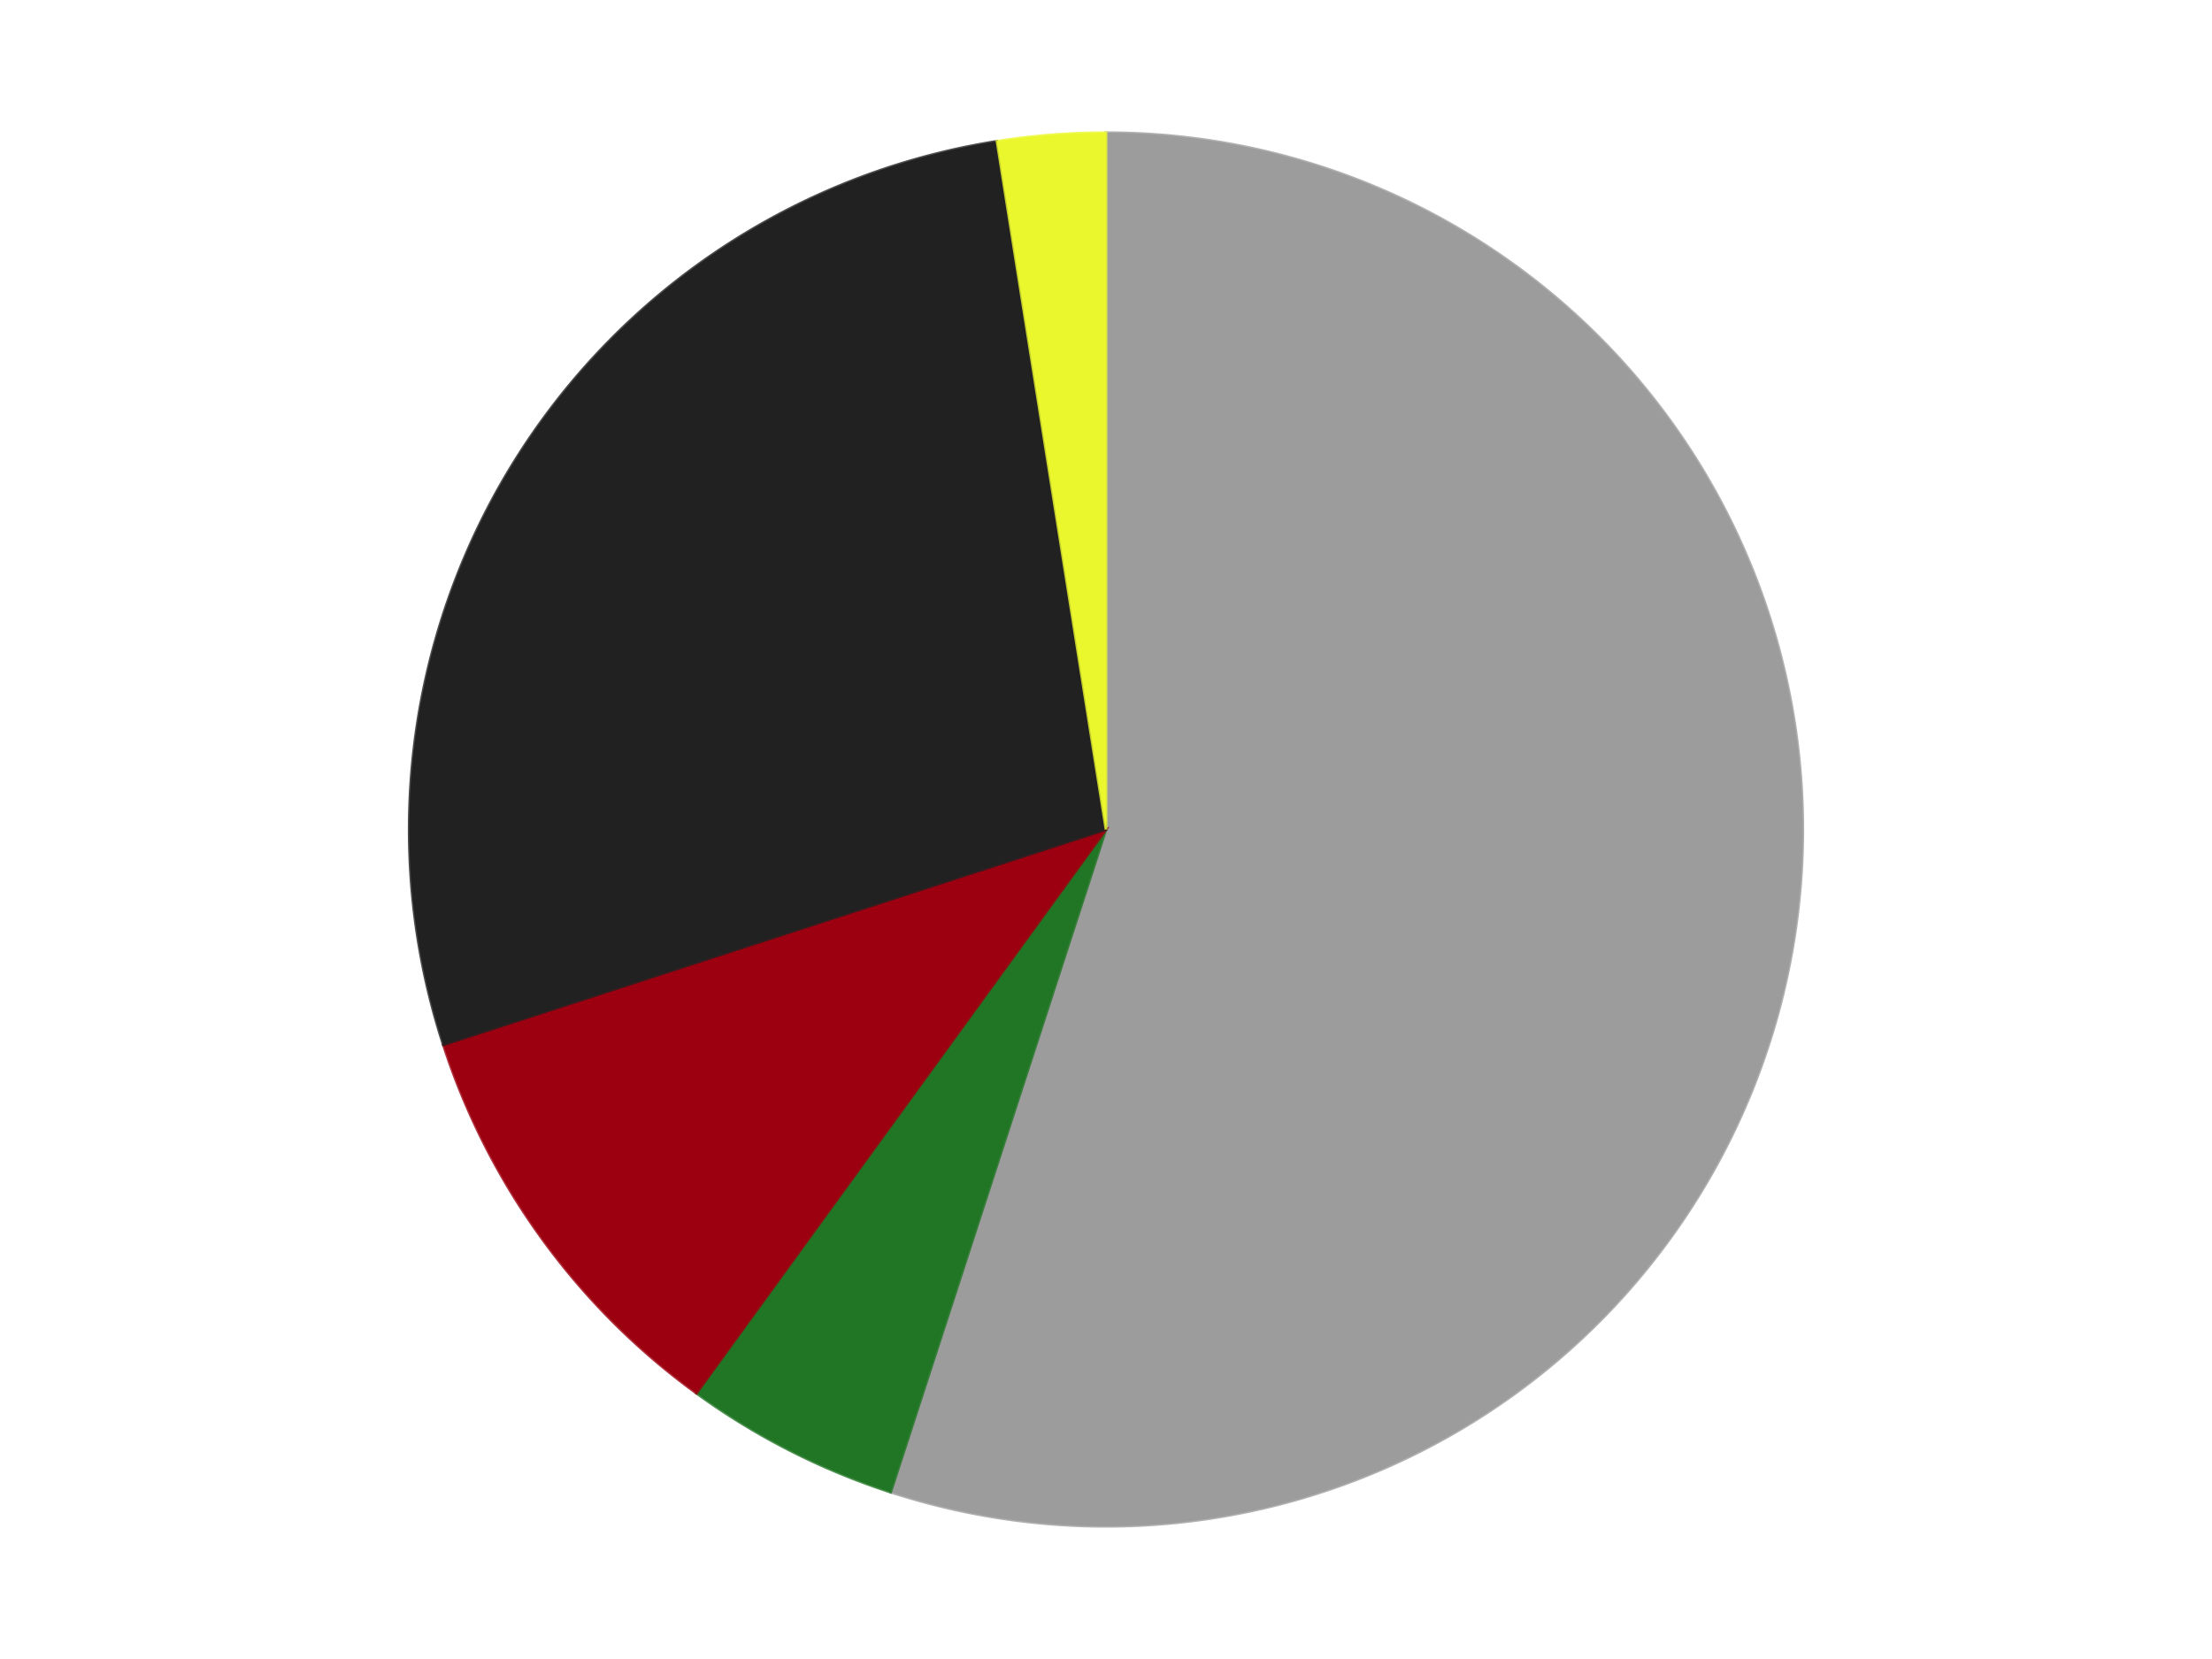
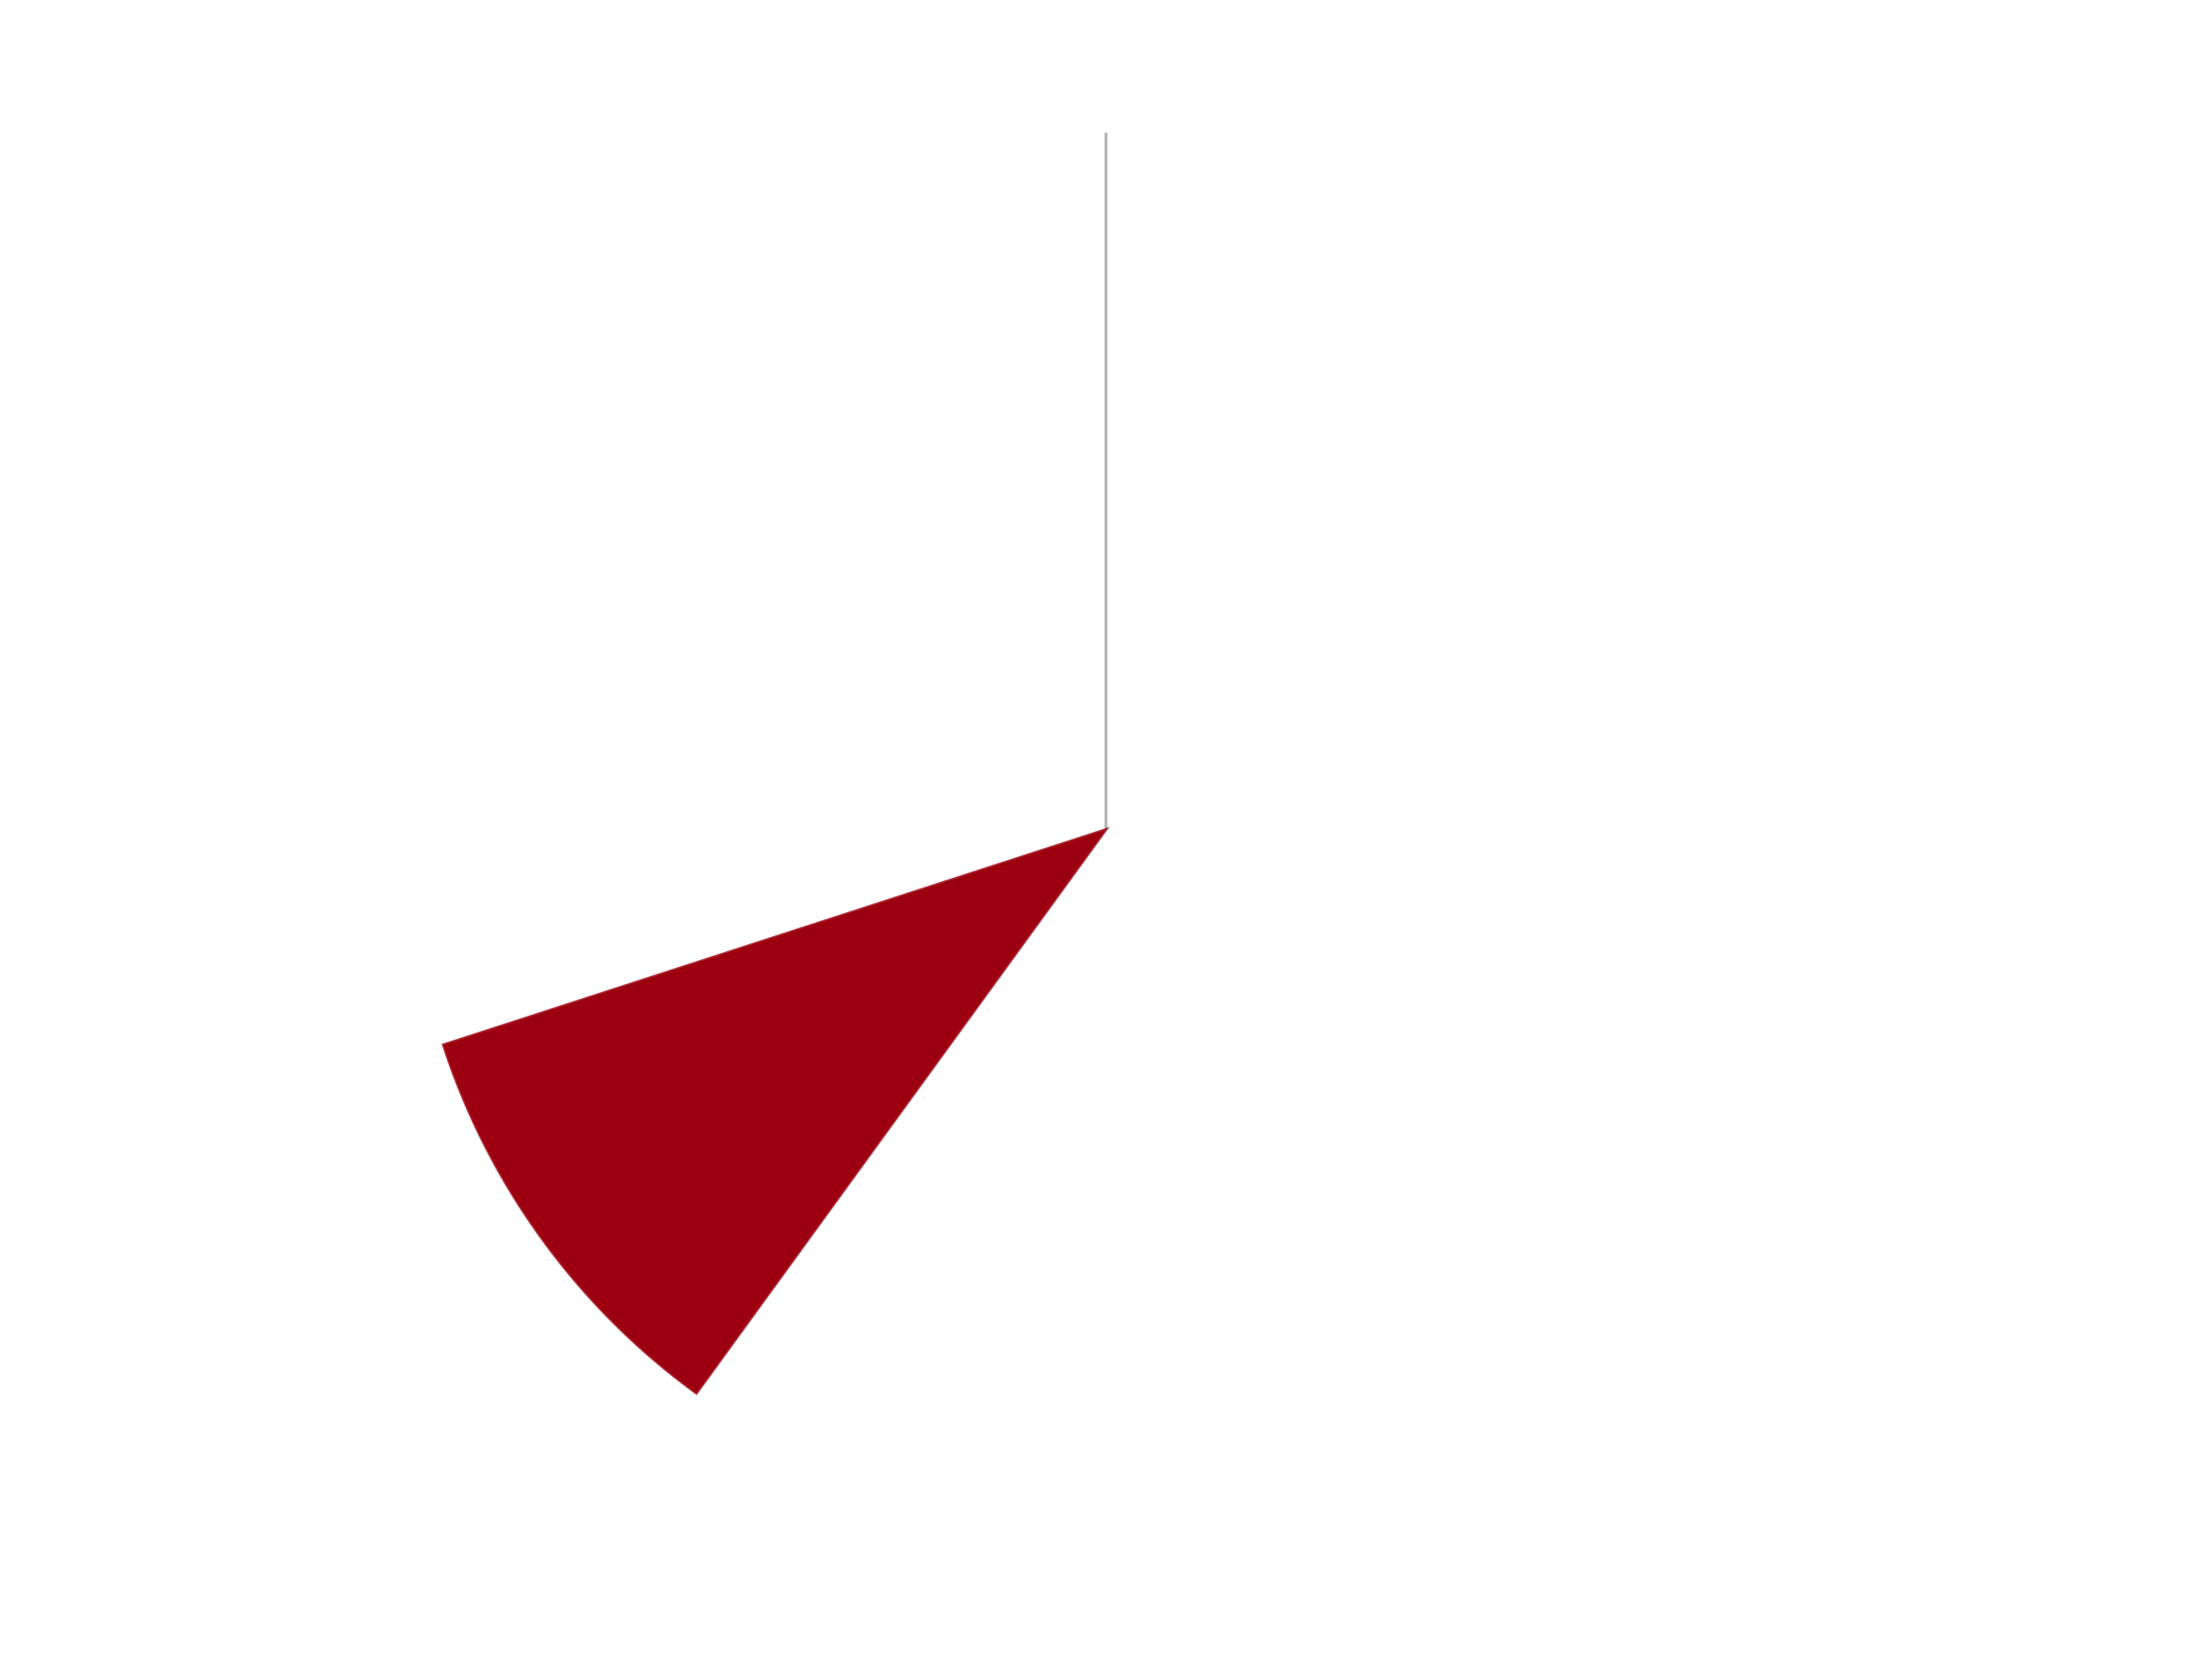
<svg xmlns="http://www.w3.org/2000/svg" xmlns:xlink="http://www.w3.org/1999/xlink" id="chart-f719ad4c-1af7-4476-b547-179e88e73530" class="pygal-chart" viewBox="0 0 800 600">
  <defs>
    <style type="text/css">#chart-f719ad4c-1af7-4476-b547-179e88e73530{-webkit-user-select:none;-webkit-font-smoothing:antialiased;font-family:Consolas,"Liberation Mono",Menlo,Courier,monospace}#chart-f719ad4c-1af7-4476-b547-179e88e73530 .title{font-family:Consolas,"Liberation Mono",Menlo,Courier,monospace;font-size:16px}#chart-f719ad4c-1af7-4476-b547-179e88e73530 .legends .legend text{font-family:Consolas,"Liberation Mono",Menlo,Courier,monospace;font-size:14px}#chart-f719ad4c-1af7-4476-b547-179e88e73530 .axis text{font-family:Consolas,"Liberation Mono",Menlo,Courier,monospace;font-size:10px}#chart-f719ad4c-1af7-4476-b547-179e88e73530 .axis text.major{font-family:Consolas,"Liberation Mono",Menlo,Courier,monospace;font-size:10px}#chart-f719ad4c-1af7-4476-b547-179e88e73530 .text-overlay text.value{font-family:Consolas,"Liberation Mono",Menlo,Courier,monospace;font-size:16px}#chart-f719ad4c-1af7-4476-b547-179e88e73530 .text-overlay text.label{font-family:Consolas,"Liberation Mono",Menlo,Courier,monospace;font-size:10px}#chart-f719ad4c-1af7-4476-b547-179e88e73530 .tooltip{font-family:Consolas,"Liberation Mono",Menlo,Courier,monospace;font-size:14px}#chart-f719ad4c-1af7-4476-b547-179e88e73530 text.no_data{font-family:Consolas,"Liberation Mono",Menlo,Courier,monospace;font-size:64px}
#chart-f719ad4c-1af7-4476-b547-179e88e73530{background-color:transparent}#chart-f719ad4c-1af7-4476-b547-179e88e73530 path,#chart-f719ad4c-1af7-4476-b547-179e88e73530 line,#chart-f719ad4c-1af7-4476-b547-179e88e73530 rect,#chart-f719ad4c-1af7-4476-b547-179e88e73530 circle{-webkit-transition:150ms;-moz-transition:150ms;transition:150ms}#chart-f719ad4c-1af7-4476-b547-179e88e73530 .graph &gt; .background{fill:transparent}#chart-f719ad4c-1af7-4476-b547-179e88e73530 .plot &gt; .background{fill:transparent}#chart-f719ad4c-1af7-4476-b547-179e88e73530 .graph{fill:rgba(0,0,0,.87)}#chart-f719ad4c-1af7-4476-b547-179e88e73530 text.no_data{fill:rgba(0,0,0,1)}#chart-f719ad4c-1af7-4476-b547-179e88e73530 .title{fill:rgba(0,0,0,1)}#chart-f719ad4c-1af7-4476-b547-179e88e73530 .legends .legend text{fill:rgba(0,0,0,.87)}#chart-f719ad4c-1af7-4476-b547-179e88e73530 .legends .legend:hover text{fill:rgba(0,0,0,1)}#chart-f719ad4c-1af7-4476-b547-179e88e73530 .axis .line{stroke:rgba(0,0,0,1)}#chart-f719ad4c-1af7-4476-b547-179e88e73530 .axis .guide.line{stroke:rgba(0,0,0,.54)}#chart-f719ad4c-1af7-4476-b547-179e88e73530 .axis .major.line{stroke:rgba(0,0,0,.87)}#chart-f719ad4c-1af7-4476-b547-179e88e73530 .axis text.major{fill:rgba(0,0,0,1)}#chart-f719ad4c-1af7-4476-b547-179e88e73530 .axis.y .guides:hover .guide.line,#chart-f719ad4c-1af7-4476-b547-179e88e73530 .line-graph .axis.x .guides:hover .guide.line,#chart-f719ad4c-1af7-4476-b547-179e88e73530 .stackedline-graph .axis.x .guides:hover .guide.line,#chart-f719ad4c-1af7-4476-b547-179e88e73530 .xy-graph .axis.x .guides:hover .guide.line{stroke:rgba(0,0,0,1)}#chart-f719ad4c-1af7-4476-b547-179e88e73530 .axis .guides:hover text{fill:rgba(0,0,0,1)}#chart-f719ad4c-1af7-4476-b547-179e88e73530 .reactive{fill-opacity:1.0;stroke-opacity:.8;stroke-width:1}#chart-f719ad4c-1af7-4476-b547-179e88e73530 .ci{stroke:rgba(0,0,0,.87)}#chart-f719ad4c-1af7-4476-b547-179e88e73530 .reactive.active,#chart-f719ad4c-1af7-4476-b547-179e88e73530 .active .reactive{fill-opacity:0.6;stroke-opacity:.9;stroke-width:4}#chart-f719ad4c-1af7-4476-b547-179e88e73530 .ci .reactive.active{stroke-width:1.5}#chart-f719ad4c-1af7-4476-b547-179e88e73530 .series text{fill:rgba(0,0,0,1)}#chart-f719ad4c-1af7-4476-b547-179e88e73530 .tooltip rect{fill:transparent;stroke:rgba(0,0,0,1);-webkit-transition:opacity 150ms;-moz-transition:opacity 150ms;transition:opacity 150ms}#chart-f719ad4c-1af7-4476-b547-179e88e73530 .tooltip .label{fill:rgba(0,0,0,.87)}#chart-f719ad4c-1af7-4476-b547-179e88e73530 .tooltip .label{fill:rgba(0,0,0,.87)}#chart-f719ad4c-1af7-4476-b547-179e88e73530 .tooltip .legend{font-size:.8em;fill:rgba(0,0,0,.54)}#chart-f719ad4c-1af7-4476-b547-179e88e73530 .tooltip .x_label{font-size:.6em;fill:rgba(0,0,0,1)}#chart-f719ad4c-1af7-4476-b547-179e88e73530 .tooltip .xlink{font-size:.5em;text-decoration:underline}#chart-f719ad4c-1af7-4476-b547-179e88e73530 .tooltip .value{font-size:1.5em}#chart-f719ad4c-1af7-4476-b547-179e88e73530 .bound{font-size:.5em}#chart-f719ad4c-1af7-4476-b547-179e88e73530 .max-value{font-size:.75em;fill:rgba(0,0,0,.54)}#chart-f719ad4c-1af7-4476-b547-179e88e73530 .map-element{fill:transparent;stroke:rgba(0,0,0,.54) !important}#chart-f719ad4c-1af7-4476-b547-179e88e73530 .map-element .reactive{fill-opacity:inherit;stroke-opacity:inherit}#chart-f719ad4c-1af7-4476-b547-179e88e73530 .color-0,#chart-f719ad4c-1af7-4476-b547-179e88e73530 .color-0 a:visited{stroke:#F44336;fill:#F44336}#chart-f719ad4c-1af7-4476-b547-179e88e73530 .color-1,#chart-f719ad4c-1af7-4476-b547-179e88e73530 .color-1 a:visited{stroke:#3F51B5;fill:#3F51B5}#chart-f719ad4c-1af7-4476-b547-179e88e73530 .color-2,#chart-f719ad4c-1af7-4476-b547-179e88e73530 .color-2 a:visited{stroke:#009688;fill:#009688}#chart-f719ad4c-1af7-4476-b547-179e88e73530 .color-3,#chart-f719ad4c-1af7-4476-b547-179e88e73530 .color-3 a:visited{stroke:#FFC107;fill:#FFC107}#chart-f719ad4c-1af7-4476-b547-179e88e73530 .color-4,#chart-f719ad4c-1af7-4476-b547-179e88e73530 .color-4 a:visited{stroke:#FF5722;fill:#FF5722}#chart-f719ad4c-1af7-4476-b547-179e88e73530 .text-overlay .color-0 text{fill:black}#chart-f719ad4c-1af7-4476-b547-179e88e73530 .text-overlay .color-1 text{fill:black}#chart-f719ad4c-1af7-4476-b547-179e88e73530 .text-overlay .color-2 text{fill:black}#chart-f719ad4c-1af7-4476-b547-179e88e73530 .text-overlay .color-3 text{fill:black}#chart-f719ad4c-1af7-4476-b547-179e88e73530 .text-overlay .color-4 text{fill:black}
#chart-f719ad4c-1af7-4476-b547-179e88e73530 text.no_data{text-anchor:middle}#chart-f719ad4c-1af7-4476-b547-179e88e73530 .guide.line{fill:none}#chart-f719ad4c-1af7-4476-b547-179e88e73530 .centered{text-anchor:middle}#chart-f719ad4c-1af7-4476-b547-179e88e73530 .title{text-anchor:middle}#chart-f719ad4c-1af7-4476-b547-179e88e73530 .legends .legend text{fill-opacity:1}#chart-f719ad4c-1af7-4476-b547-179e88e73530 .axis.x text{text-anchor:middle}#chart-f719ad4c-1af7-4476-b547-179e88e73530 .axis.x:not(.web) text[transform]{text-anchor:start}#chart-f719ad4c-1af7-4476-b547-179e88e73530 .axis.x:not(.web) text[transform].backwards{text-anchor:end}#chart-f719ad4c-1af7-4476-b547-179e88e73530 .axis.y text{text-anchor:end}#chart-f719ad4c-1af7-4476-b547-179e88e73530 .axis.y text[transform].backwards{text-anchor:start}#chart-f719ad4c-1af7-4476-b547-179e88e73530 .axis.y2 text{text-anchor:start}#chart-f719ad4c-1af7-4476-b547-179e88e73530 .axis.y2 text[transform].backwards{text-anchor:end}#chart-f719ad4c-1af7-4476-b547-179e88e73530 .axis .guide.line{stroke-dasharray:4,4;stroke:black}#chart-f719ad4c-1af7-4476-b547-179e88e73530 .axis .major.guide.line{stroke-dasharray:6,6;stroke:black}#chart-f719ad4c-1af7-4476-b547-179e88e73530 .horizontal .axis.y .guide.line,#chart-f719ad4c-1af7-4476-b547-179e88e73530 .horizontal .axis.y2 .guide.line,#chart-f719ad4c-1af7-4476-b547-179e88e73530 .vertical .axis.x .guide.line{opacity:0}#chart-f719ad4c-1af7-4476-b547-179e88e73530 .horizontal .axis.always_show .guide.line,#chart-f719ad4c-1af7-4476-b547-179e88e73530 .vertical .axis.always_show .guide.line{opacity:1 !important}#chart-f719ad4c-1af7-4476-b547-179e88e73530 .axis.y .guides:hover .guide.line,#chart-f719ad4c-1af7-4476-b547-179e88e73530 .axis.y2 .guides:hover .guide.line,#chart-f719ad4c-1af7-4476-b547-179e88e73530 .axis.x .guides:hover .guide.line{opacity:1}#chart-f719ad4c-1af7-4476-b547-179e88e73530 .axis .guides:hover text{opacity:1}#chart-f719ad4c-1af7-4476-b547-179e88e73530 .nofill{fill:none}#chart-f719ad4c-1af7-4476-b547-179e88e73530 .subtle-fill{fill-opacity:.2}#chart-f719ad4c-1af7-4476-b547-179e88e73530 .dot{stroke-width:1px;fill-opacity:1;stroke-opacity:1}#chart-f719ad4c-1af7-4476-b547-179e88e73530 .dot.active{stroke-width:5px}#chart-f719ad4c-1af7-4476-b547-179e88e73530 .dot.negative{fill:transparent}#chart-f719ad4c-1af7-4476-b547-179e88e73530 text,#chart-f719ad4c-1af7-4476-b547-179e88e73530 tspan{stroke:none !important}#chart-f719ad4c-1af7-4476-b547-179e88e73530 .series text.active{opacity:1}#chart-f719ad4c-1af7-4476-b547-179e88e73530 .tooltip rect{fill-opacity:.95;stroke-width:.5}#chart-f719ad4c-1af7-4476-b547-179e88e73530 .tooltip text{fill-opacity:1}#chart-f719ad4c-1af7-4476-b547-179e88e73530 .showable{visibility:hidden}#chart-f719ad4c-1af7-4476-b547-179e88e73530 .showable.shown{visibility:visible}#chart-f719ad4c-1af7-4476-b547-179e88e73530 .gauge-background{fill:rgba(229,229,229,1);stroke:none}#chart-f719ad4c-1af7-4476-b547-179e88e73530 .bg-lines{stroke:transparent;stroke-width:2px}</style>
    <script type="text/javascript">window.pygal = window.pygal || {};window.pygal.config = window.pygal.config || {};window.pygal.config['f719ad4c-1af7-4476-b547-179e88e73530'] = {"allow_interruptions": false, "box_mode": "extremes", "classes": ["pygal-chart"], "css": ["file://style.css", "file://graph.css"], "defs": [], "disable_xml_declaration": false, "dots_size": 2.5, "dynamic_print_values": false, "explicit_size": false, "fill": false, "force_uri_protocol": "https", "formatter": null, "half_pie": false, "height": 600, "include_x_axis": false, "inner_radius": 0, "interpolate": null, "interpolation_parameters": {}, "interpolation_precision": 250, "inverse_y_axis": false, "js": ["//kozea.github.io/pygal.js/2.0.x/pygal-tooltips.min.js"], "legend_at_bottom": false, "legend_at_bottom_columns": null, "legend_box_size": 12, "logarithmic": false, "margin": 20, "margin_bottom": null, "margin_left": null, "margin_right": null, "margin_top": null, "max_scale": 16, "min_scale": 4, "missing_value_fill_truncation": "x", "no_data_text": "No data", "no_prefix": false, "order_min": null, "pretty_print": false, "print_labels": false, "print_values": false, "print_values_position": "center", "print_zeroes": true, "range": null, "rounded_bars": null, "secondary_range": null, "show_dots": true, "show_legend": false, "show_minor_x_labels": true, "show_minor_y_labels": true, "show_only_major_dots": false, "show_x_guides": false, "show_x_labels": true, "show_y_guides": true, "show_y_labels": true, "spacing": 10, "stack_from_top": false, "strict": false, "stroke": true, "stroke_style": null, "style": {"background": "transparent", "ci_colors": [], "colors": ["#F44336", "#3F51B5", "#009688", "#FFC107", "#FF5722", "#9C27B0", "#03A9F4", "#8BC34A", "#FF9800", "#E91E63", "#2196F3", "#4CAF50", "#FFEB3B", "#673AB7", "#00BCD4", "#CDDC39", "#9E9E9E", "#607D8B"], "dot_opacity": "1", "font_family": "Consolas, \"Liberation Mono\", Menlo, Courier, monospace", "foreground": "rgba(0, 0, 0, .87)", "foreground_strong": "rgba(0, 0, 0, 1)", "foreground_subtle": "rgba(0, 0, 0, .54)", "guide_stroke_color": "black", "guide_stroke_dasharray": "4,4", "label_font_family": "Consolas, \"Liberation Mono\", Menlo, Courier, monospace", "label_font_size": 10, "legend_font_family": "Consolas, \"Liberation Mono\", Menlo, Courier, monospace", "legend_font_size": 14, "major_guide_stroke_color": "black", "major_guide_stroke_dasharray": "6,6", "major_label_font_family": "Consolas, \"Liberation Mono\", Menlo, Courier, monospace", "major_label_font_size": 10, "no_data_font_family": "Consolas, \"Liberation Mono\", Menlo, Courier, monospace", "no_data_font_size": 64, "opacity": "1.0", "opacity_hover": "0.6", "plot_background": "transparent", "stroke_opacity": ".8", "stroke_opacity_hover": ".9", "stroke_width": "1", "stroke_width_hover": "4", "title_font_family": "Consolas, \"Liberation Mono\", Menlo, Courier, monospace", "title_font_size": 16, "tooltip_font_family": "Consolas, \"Liberation Mono\", Menlo, Courier, monospace", "tooltip_font_size": 14, "transition": "150ms", "value_background": "rgba(229, 229, 229, 1)", "value_colors": [], "value_font_family": "Consolas, \"Liberation Mono\", Menlo, Courier, monospace", "value_font_size": 16, "value_label_font_family": "Consolas, \"Liberation Mono\", Menlo, Courier, monospace", "value_label_font_size": 10}, "title": null, "tooltip_border_radius": 0, "tooltip_fancy_mode": true, "truncate_label": null, "truncate_legend": null, "width": 800, "x_label_rotation": 0, "x_labels": null, "x_labels_major": null, "x_labels_major_count": null, "x_labels_major_every": null, "x_title": null, "xrange": null, "y_label_rotation": 0, "y_labels": null, "y_labels_major": null, "y_labels_major_count": null, "y_labels_major_every": null, "y_title": null, "zero": 0, "legends": ["Light Gray", "Trans-Green", "Trans-Red", "Black", "Trans-Yellow"]}</script>
    <script type="text/javascript" xlink:href="https://kozea.github.io/pygal.js/2.0.x/pygal-tooltips.min.js" />
  </defs>
  <title>Pygal</title>
  <g class="graph pie-graph vertical">
    <rect x="0" y="0" width="800" height="600" class="background" />
    <g transform="translate(20, 20)" class="plot">
      <rect x="0" y="0" width="760" height="560" class="background" />
      <g class="series serie-0 color-0">
        <g class="slices">
          <g class="slice" style="fill: #9C9C9C; stroke: #9C9C9C">
-             <path d="M380 28 A252 252 0 1 1 302.128 519.666 L380 280 A0 0 0 1 0 380 280 z" class="slice reactive tooltip-trigger" />
+             <path d="M380 28 L380 280 A0 0 0 1 0 380 280 z" class="slice reactive tooltip-trigger" />
            <desc class="value">22</desc>
            <desc class="x centered">504.4487309149873</desc>
            <desc class="y centered">299.7107425950691</desc>
          </g>
        </g>
      </g>
      <g class="series serie-1 color-1">
        <g class="slices">
          <g class="slice" style="fill: #217625; stroke: #217625">
-             <path d="M302.128 519.666 A252 252 0 0 1 231.878 483.872 L380 280 A0 0 0 0 0 380 280 z" class="slice reactive tooltip-trigger" />
            <desc class="value">2</desc>
            <desc class="x centered">322.79719703281705</desc>
            <desc class="y centered">392.2668220477343</desc>
          </g>
        </g>
      </g>
      <g class="series serie-2 color-2">
        <g class="slices">
          <g class="slice" style="fill: #9C0010; stroke: #9C0010">
            <path d="M231.878 483.872 A252 252 0 0 1 140.334 357.872 L380 280 A0 0 0 0 0 380 280 z" class="slice reactive tooltip-trigger" />
            <desc class="value">4</desc>
            <desc class="x centered">278.06385870875664</desc>
            <desc class="y centered">354.06094178885166</desc>
          </g>
        </g>
      </g>
      <g class="series serie-3 color-3">
        <g class="slices">
          <g class="slice" style="fill: #212121; stroke: #212121">
-             <path d="M140.334 357.872 A252 252 0 0 1 340.579 31.103 L380 280 A0 0 0 0 0 380 280 z" class="slice reactive tooltip-trigger" />
            <desc class="value">11</desc>
            <desc class="x centered">272.5673392913844</desc>
            <desc class="y centered">214.16518084579042</desc>
          </g>
        </g>
      </g>
      <g class="series serie-4 color-4">
        <g class="slices">
          <g class="slice" style="fill: #EBF72D; stroke: #EBF72D">
-             <path d="M340.579 31.103 A252 252 0 0 1 380 28 L380 280 A0 0 0 0 0 380 280 z" class="slice reactive tooltip-trigger" />
            <desc class="value">1</desc>
            <desc class="x centered">370.11415393829145</desc>
            <desc class="y centered">154.38841594962588</desc>
          </g>
        </g>
      </g>
    </g>
    <g class="titles" />
    <g transform="translate(20, 20)" class="plot overlay">
      <g class="series serie-0 color-0" />
      <g class="series serie-1 color-1" />
      <g class="series serie-2 color-2" />
      <g class="series serie-3 color-3" />
      <g class="series serie-4 color-4" />
    </g>
    <g transform="translate(20, 20)" class="plot text-overlay">
      <g class="series serie-0 color-0" />
      <g class="series serie-1 color-1" />
      <g class="series serie-2 color-2" />
      <g class="series serie-3 color-3" />
      <g class="series serie-4 color-4" />
    </g>
    <g transform="translate(20, 20)" class="plot tooltip-overlay">
      <g transform="translate(0 0)" style="opacity: 0" class="tooltip">
        <rect rx="0" ry="0" width="0" height="0" class="tooltip-box" />
        <g class="text" />
      </g>
    </g>
  </g>
</svg>